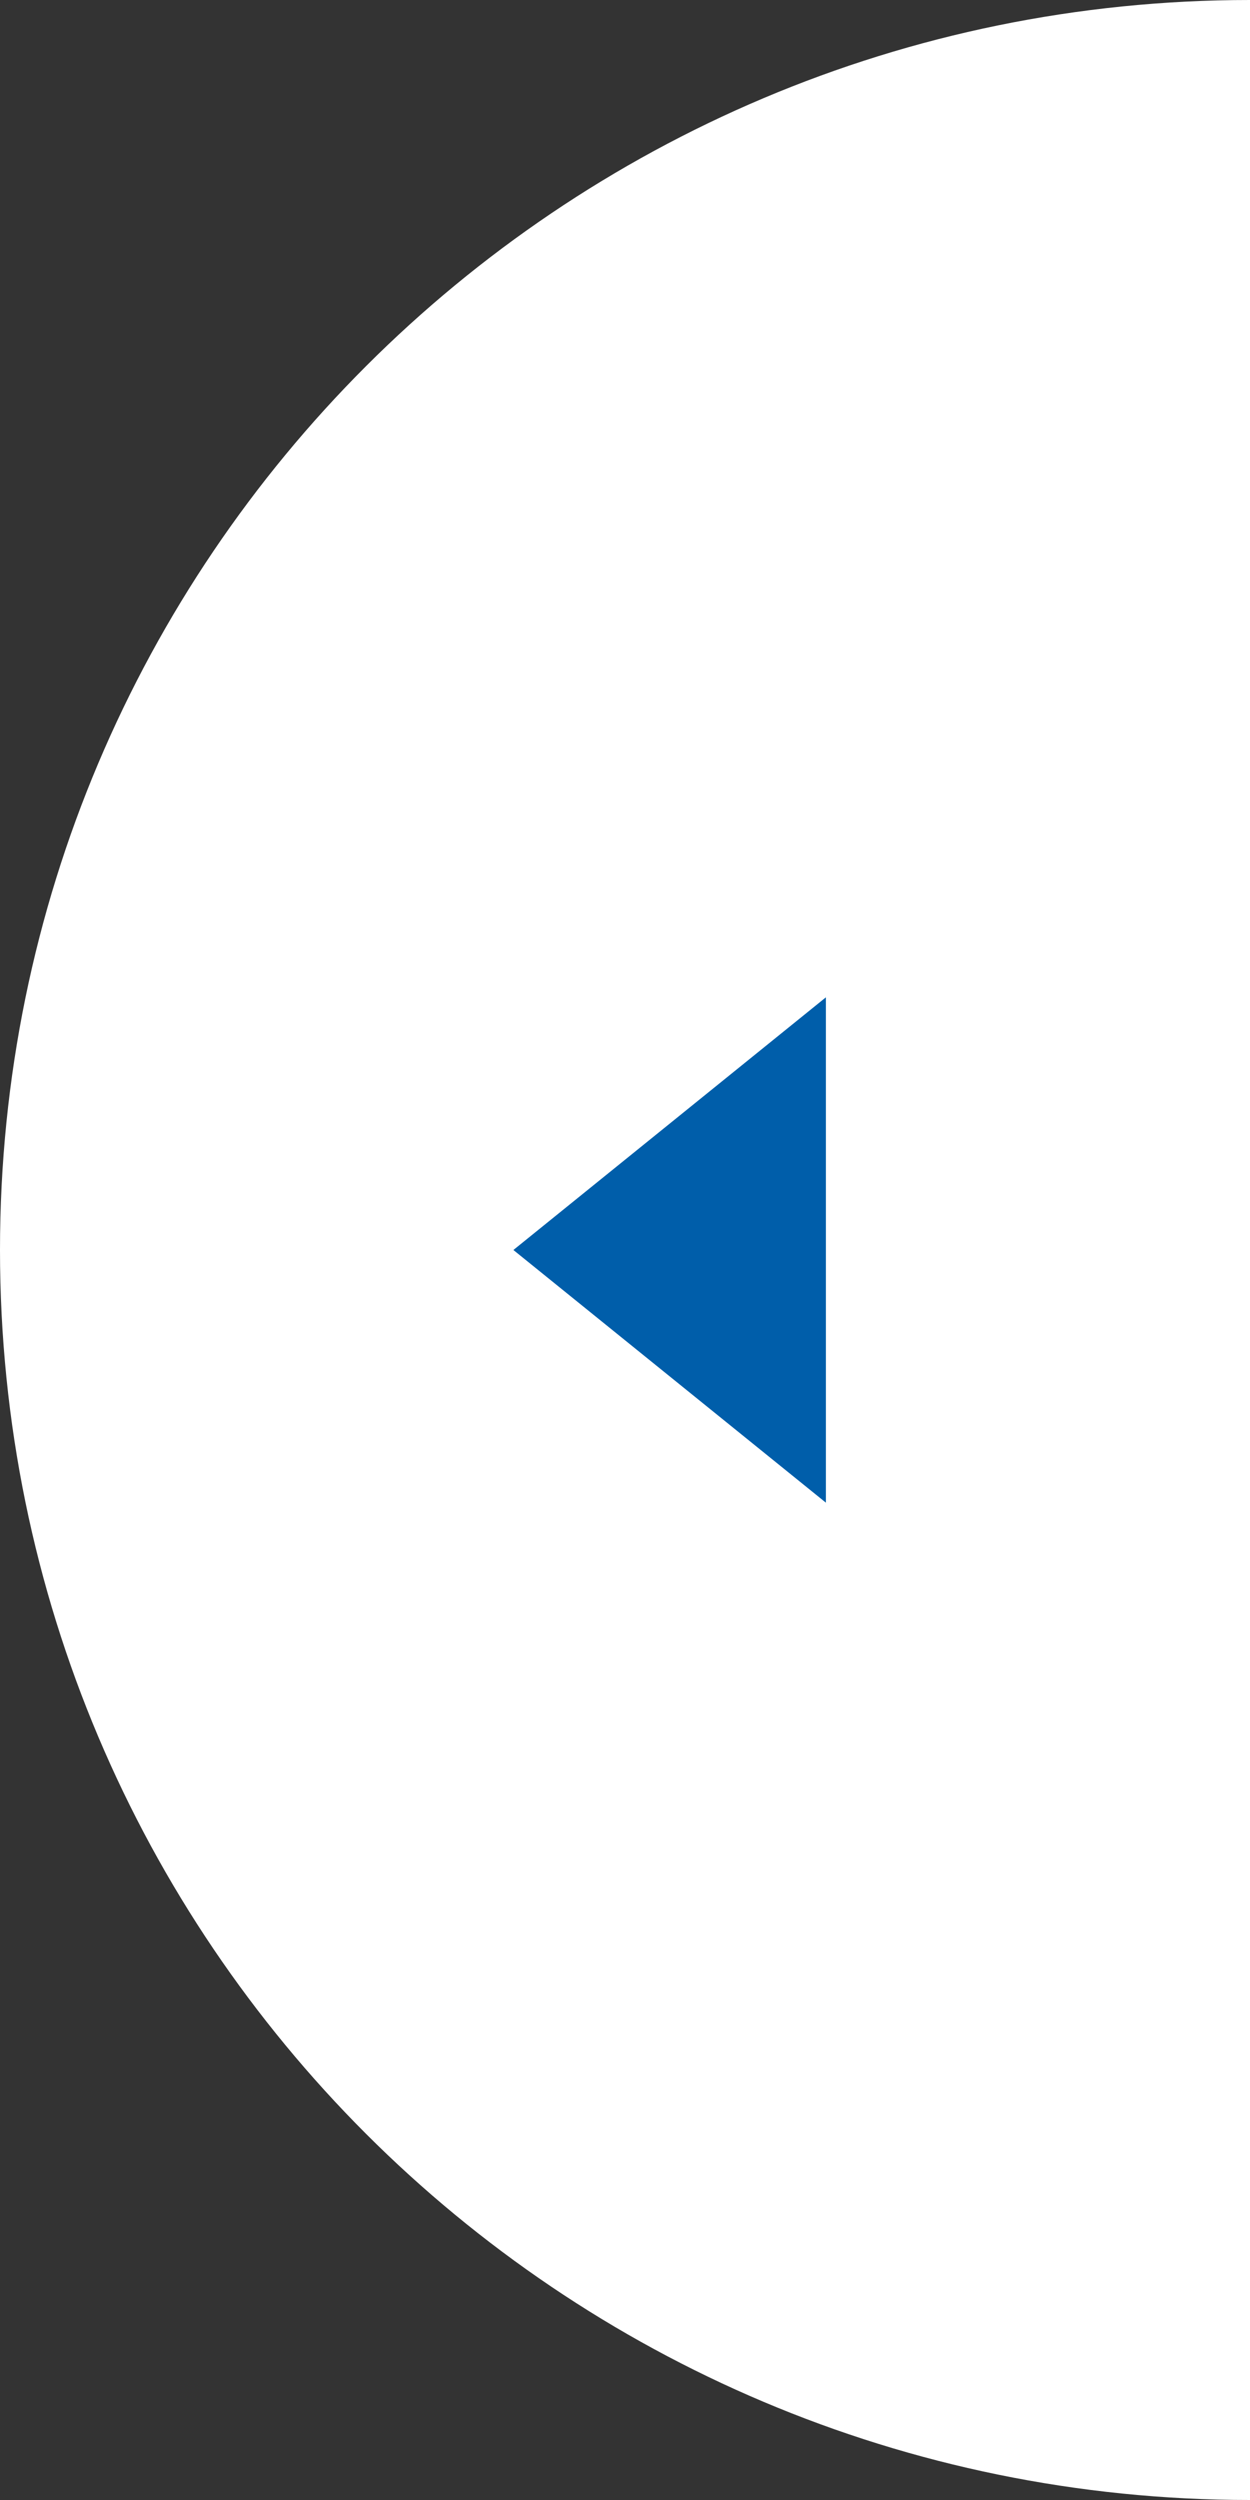
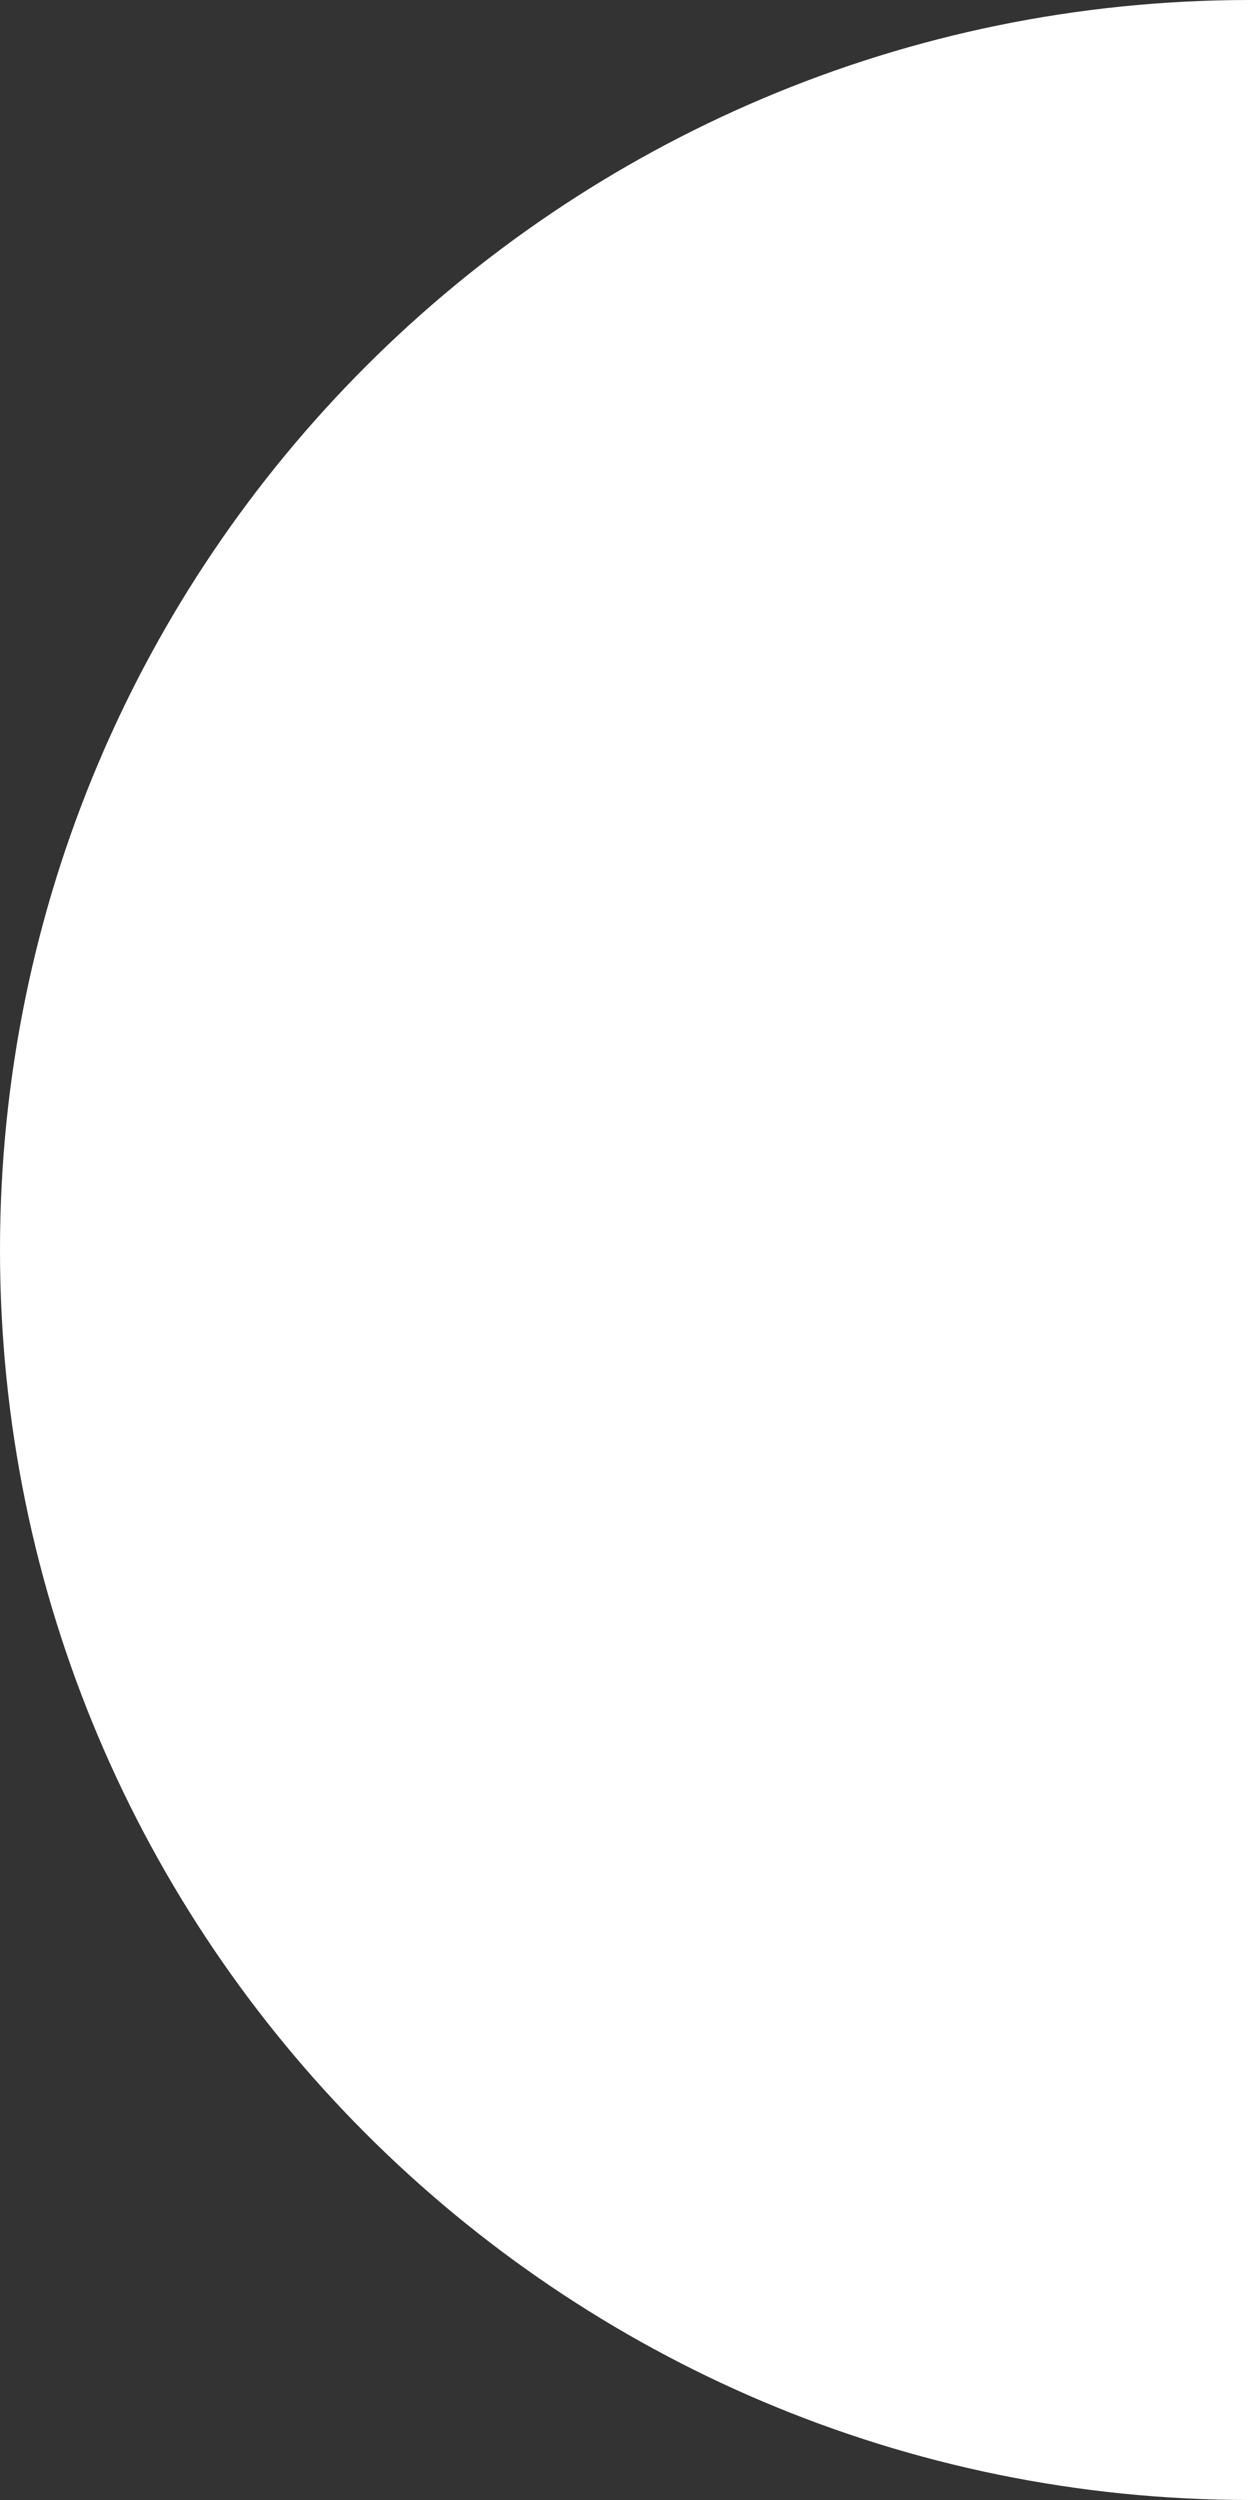
<svg xmlns="http://www.w3.org/2000/svg" id="_レイヤー_2" data-name="レイヤー_2" viewBox="0 0 56 112">
  <rect x="0" y="0" width="56" height="112" fill="#333333" stroke="none" />
  <defs>
    <style>
      .cls-1 {
        fill: #fff;
      }

      .cls-2 {
        fill: #005eaa;
      }
    </style>
  </defs>
  <g id="layout">
    <g>
      <path class="cls-1" d="M56,112C25.07,112,0,86.93,0,56h0C0,25.07,25.07,0,56,0v112Z" />
-       <polygon class="cls-2" points="23 56 37 67.32 37 44.68 23 56" />
    </g>
  </g>
</svg>